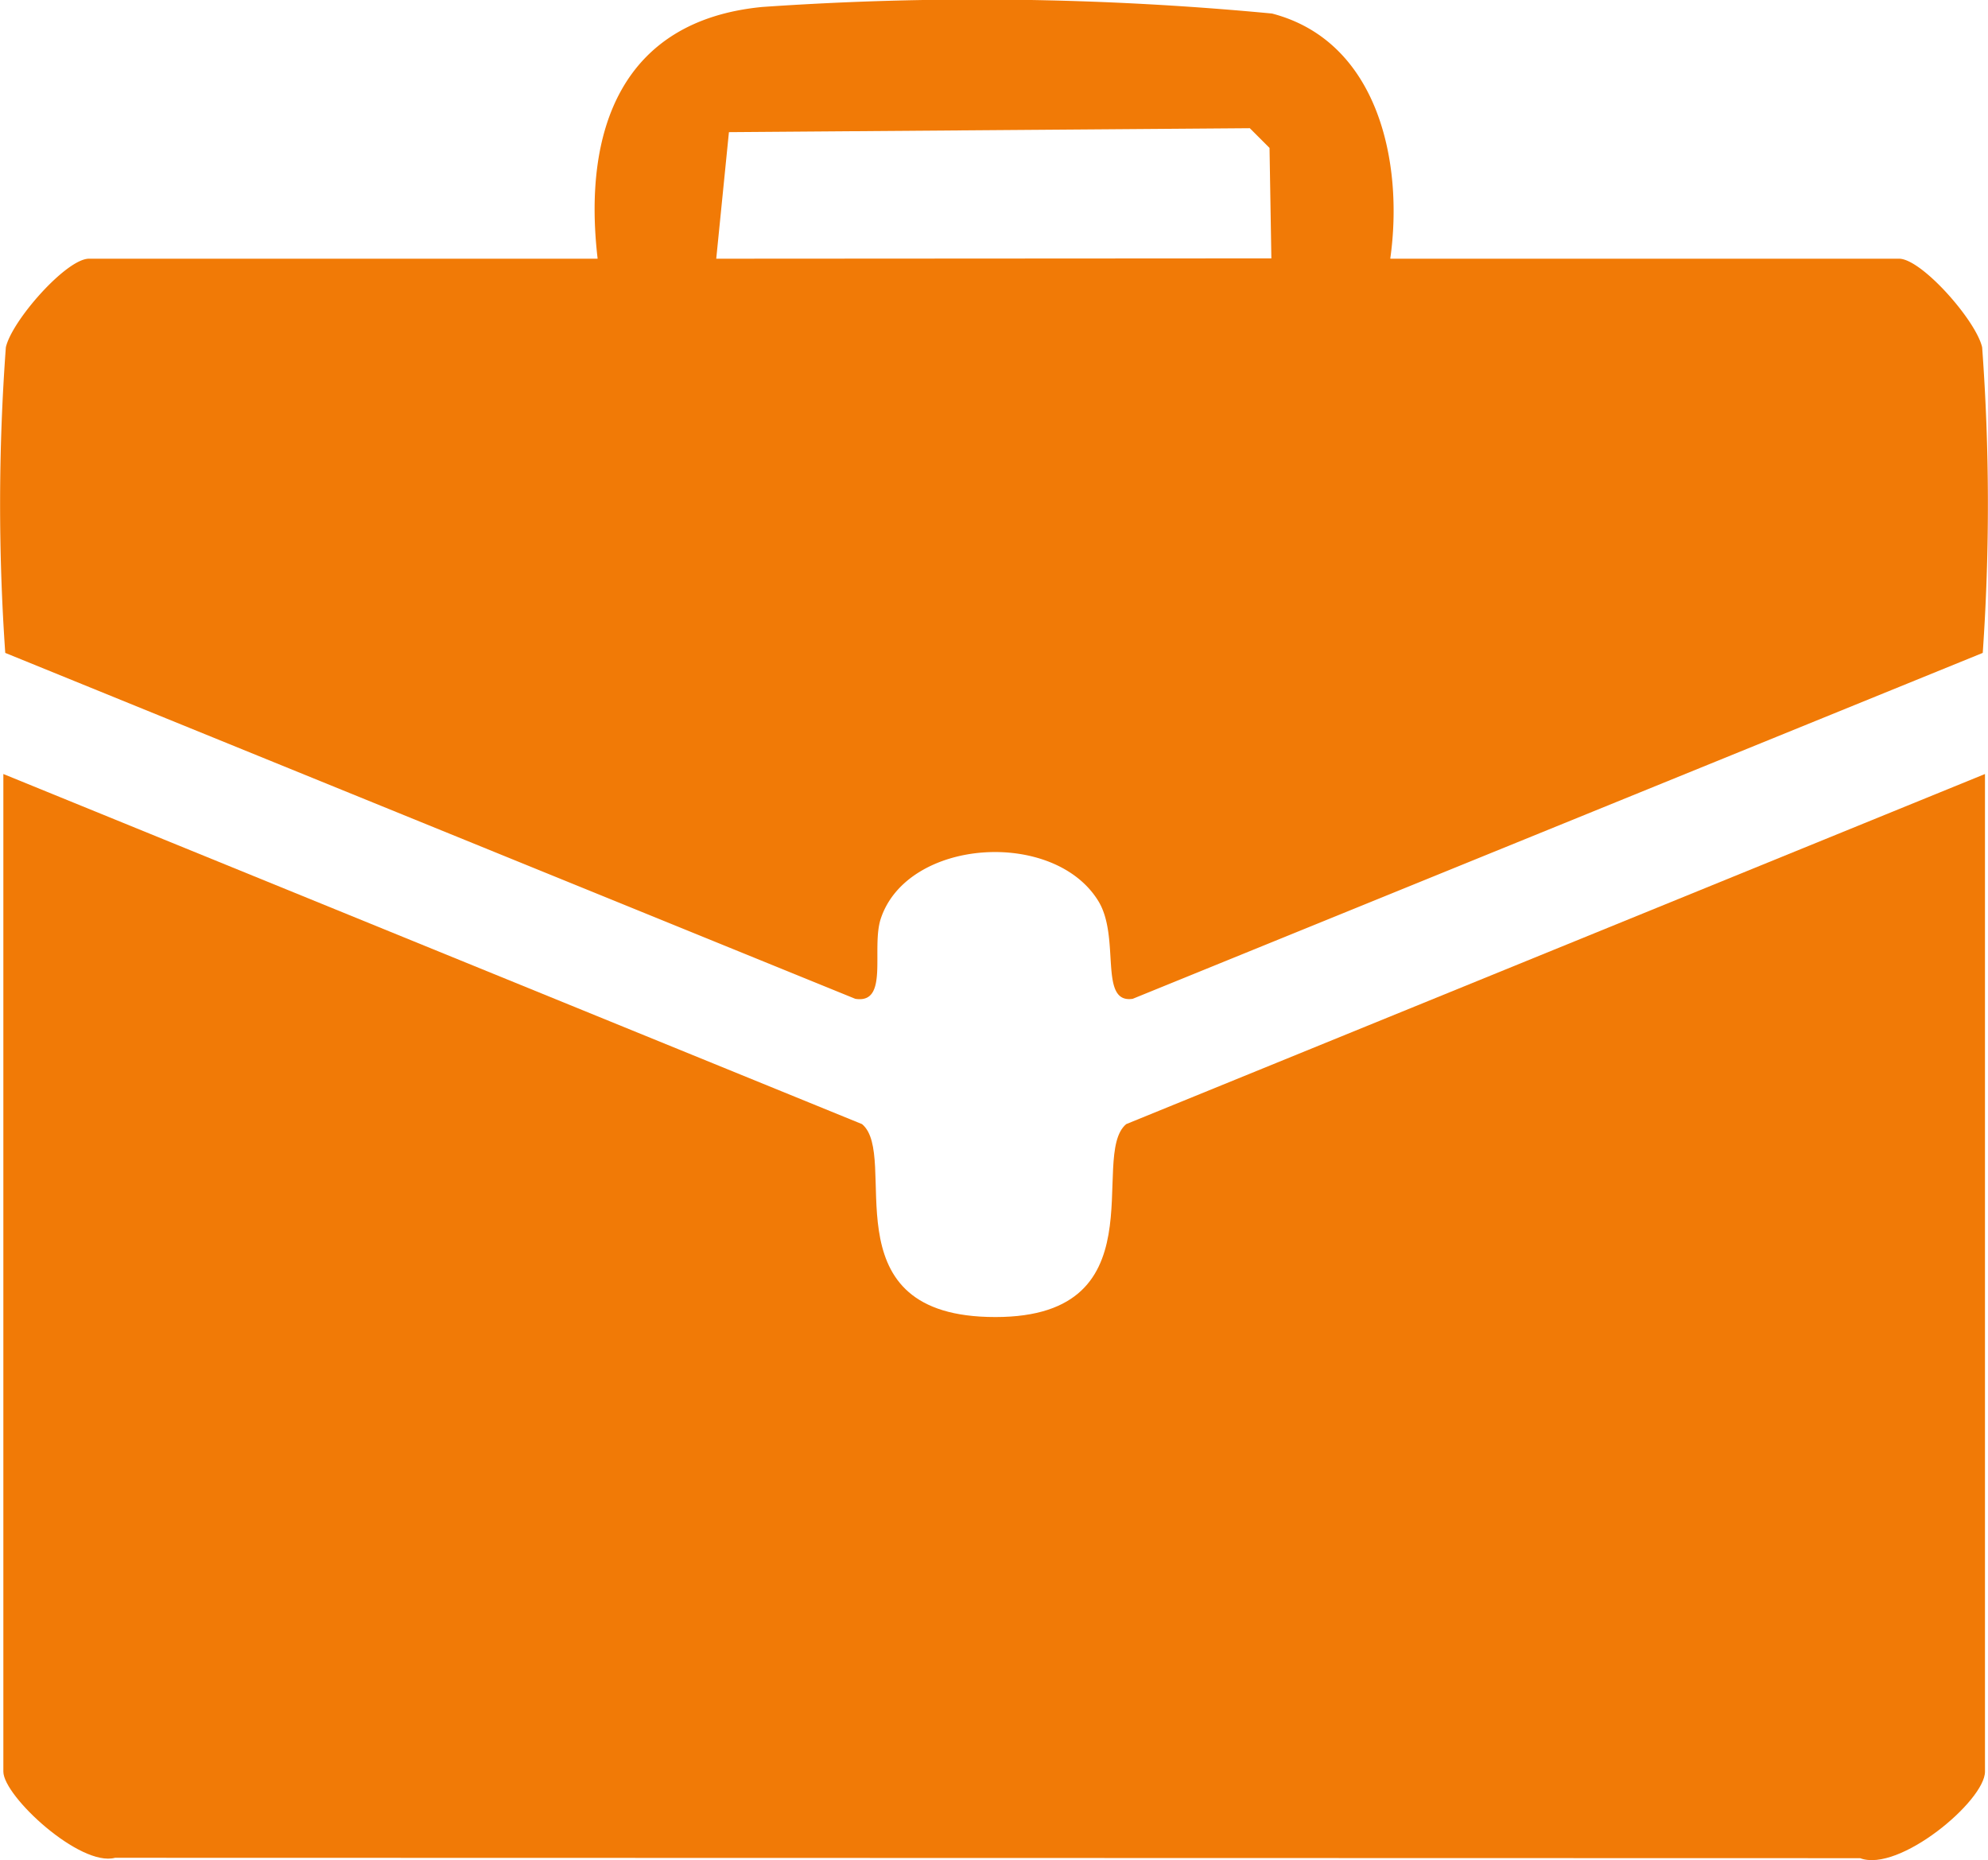
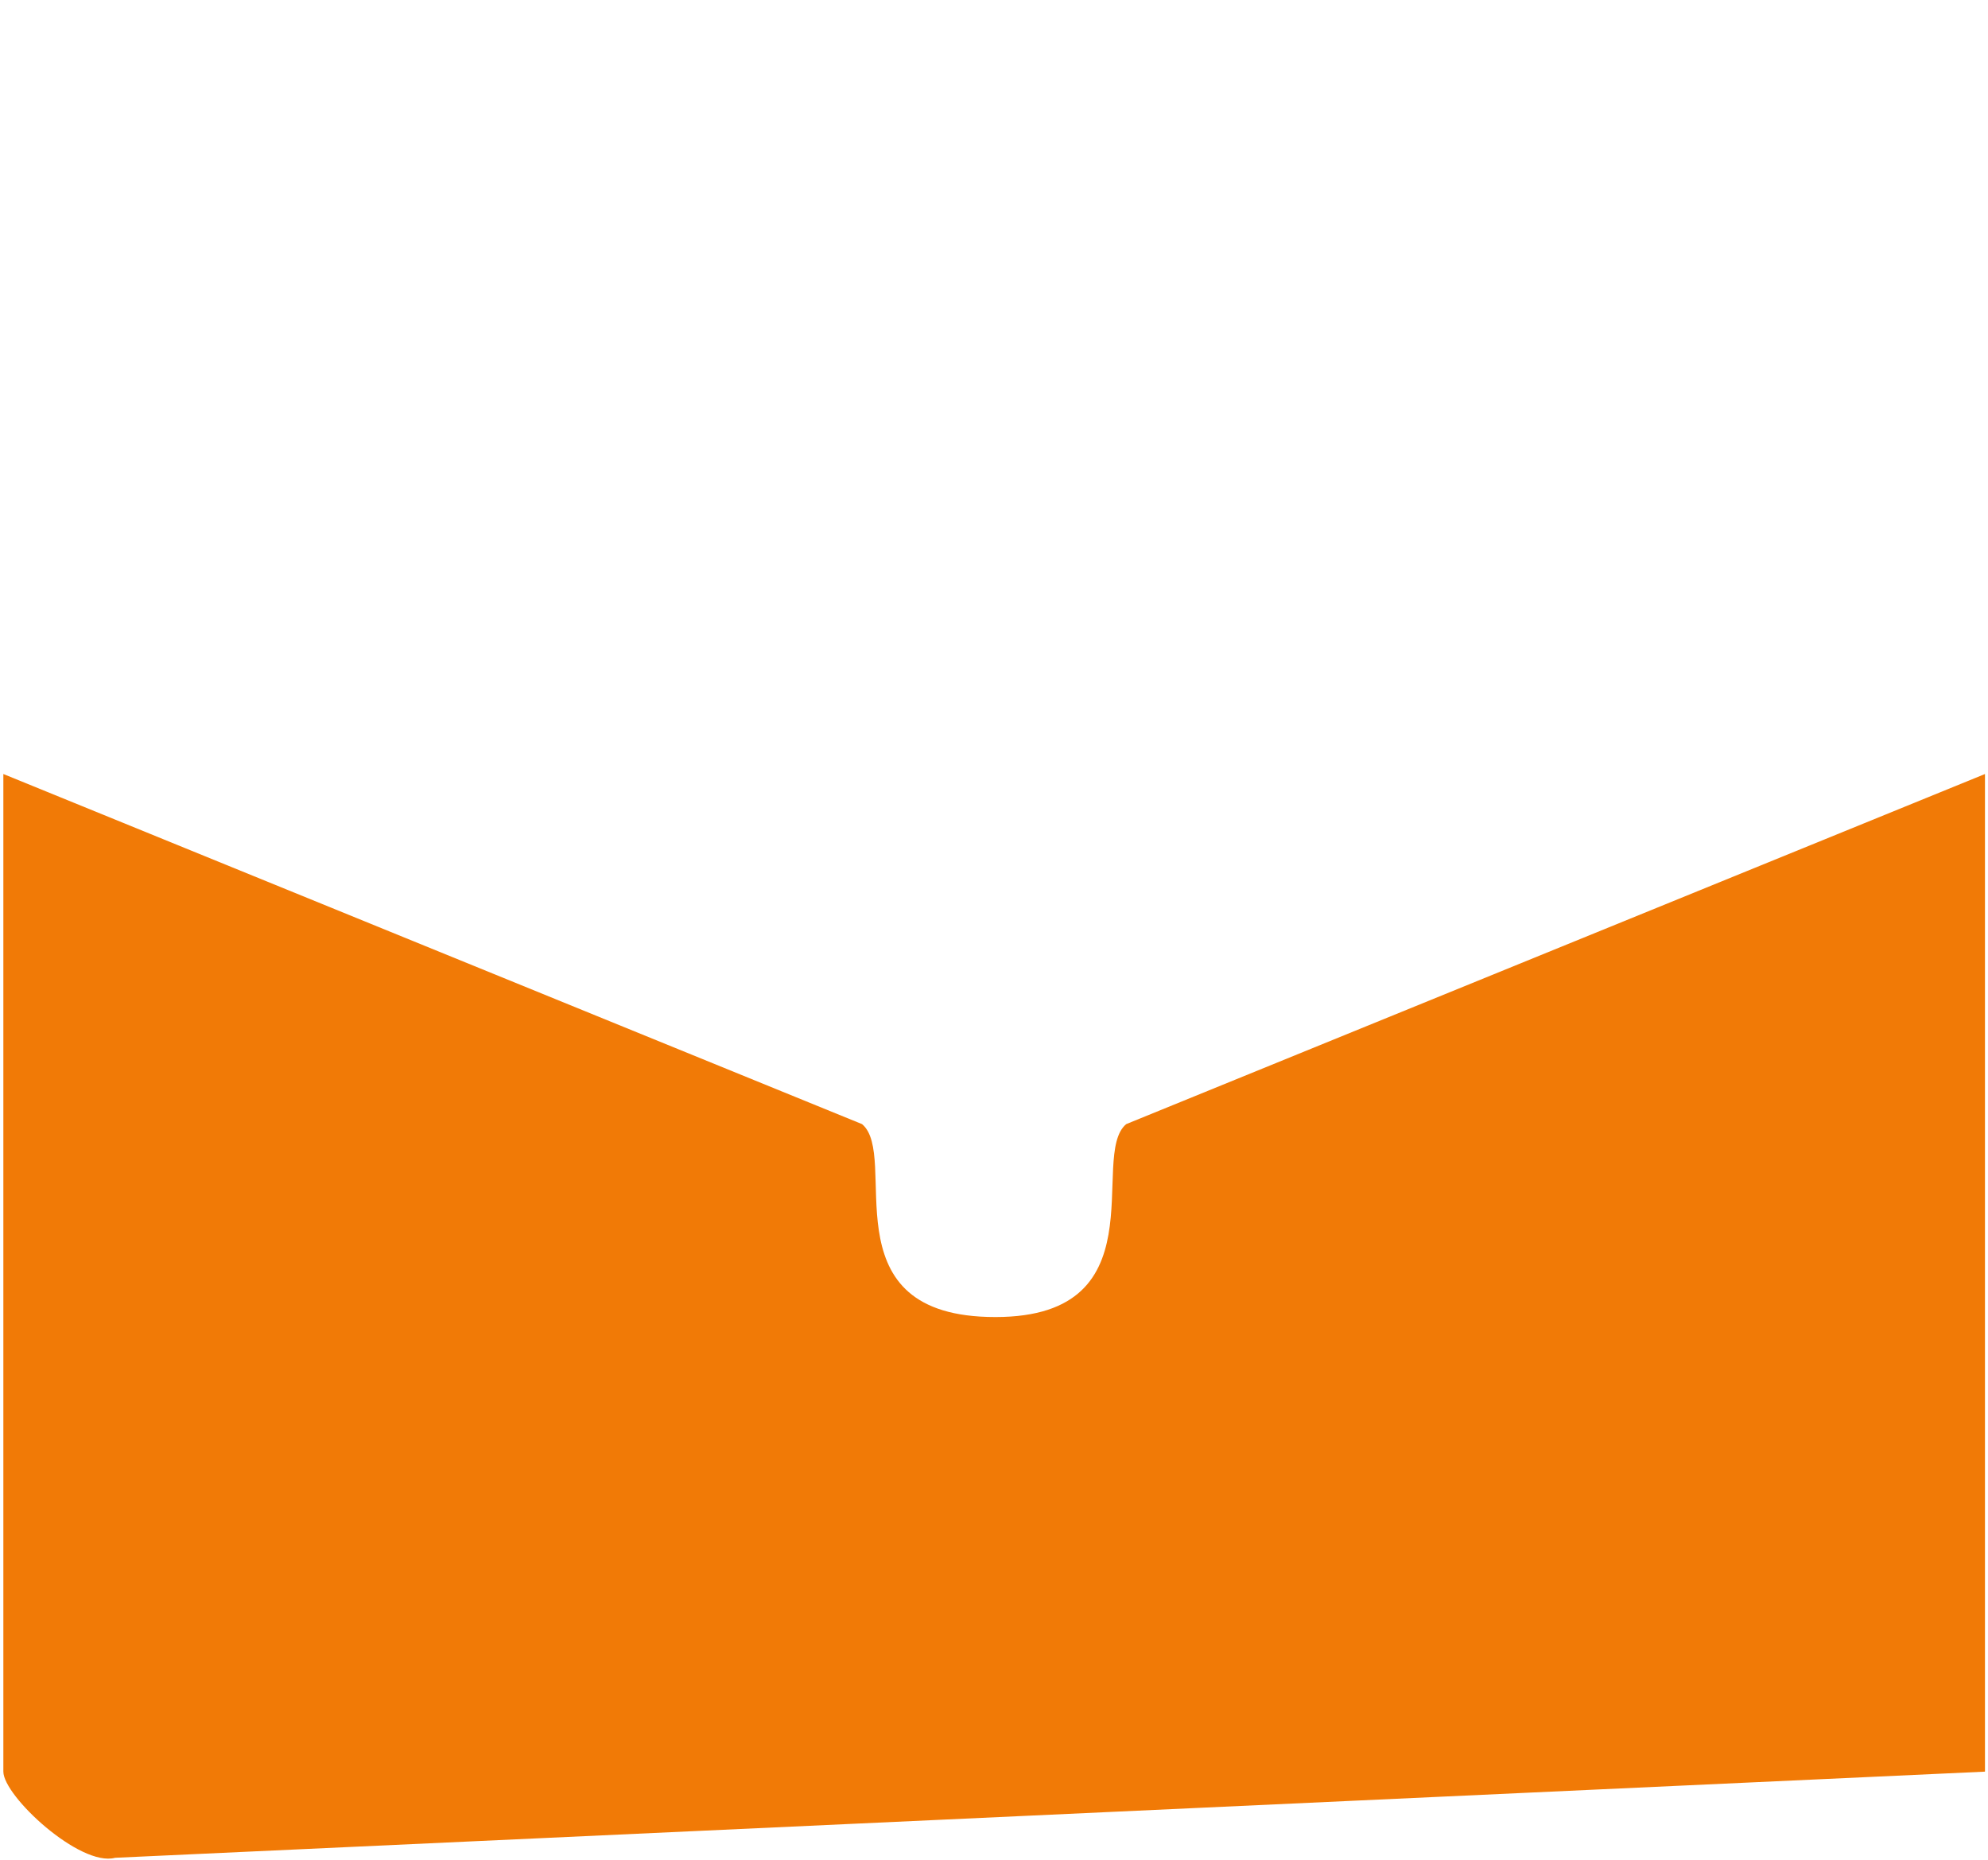
<svg xmlns="http://www.w3.org/2000/svg" id="Group_16788" data-name="Group 16788" width="30.254" height="28.307" viewBox="0 0 30.254 28.307">
  <defs>
    <clipPath id="clip-path">
      <rect id="Rectangle_13721" data-name="Rectangle 13721" width="30.254" height="28.307" fill="#f17a06" />
    </clipPath>
  </defs>
  <g id="Group_16788-2" data-name="Group 16788" clip-path="url(#clip-path)">
-     <path id="Path_37970" data-name="Path 37970" d="M30.389,58.578V73.76c0,.445-1.309,1.54-1.9,1.317L1.932,75.071c-.532.143-1.7-.938-1.7-1.312V58.578L13.3,63.906c.576.48-.53,2.861,1.908,2.934,2.681.08,1.528-2.448,2.112-2.934Z" transform="translate(-0.181 -46.799)" fill="#f17a06" />
-     <path id="Path_37971" data-name="Path 37971" d="M21.16,3.937H28.9c.343,0,1.174.942,1.265,1.349a32.613,32.613,0,0,1,.009,4.65L17.238,15.2c-.525.079-.181-.933-.524-1.489-.676-1.1-2.9-.956-3.309.266-.152.452.132,1.307-.389,1.223L.08,9.936a32.613,32.613,0,0,1,.009-4.65c.091-.407.921-1.349,1.265-1.349H9.095C8.868,2,9.448.314,11.6.106a47.361,47.361,0,0,1,7.758.1c1.616.421,2.006,2.265,1.8,3.726m-1.81,0-.028-1.681-.3-.3-7.927.06L10.9,3.937Z" transform="translate(0 0)" fill="#f17a06" />
+     <path id="Path_37970" data-name="Path 37970" d="M30.389,58.578V73.76L1.932,75.071c-.532.143-1.7-.938-1.7-1.312V58.578L13.3,63.906c.576.48-.53,2.861,1.908,2.934,2.681.08,1.528-2.448,2.112-2.934Z" transform="translate(-0.181 -46.799)" fill="#f17a06" />
  </g>
</svg>